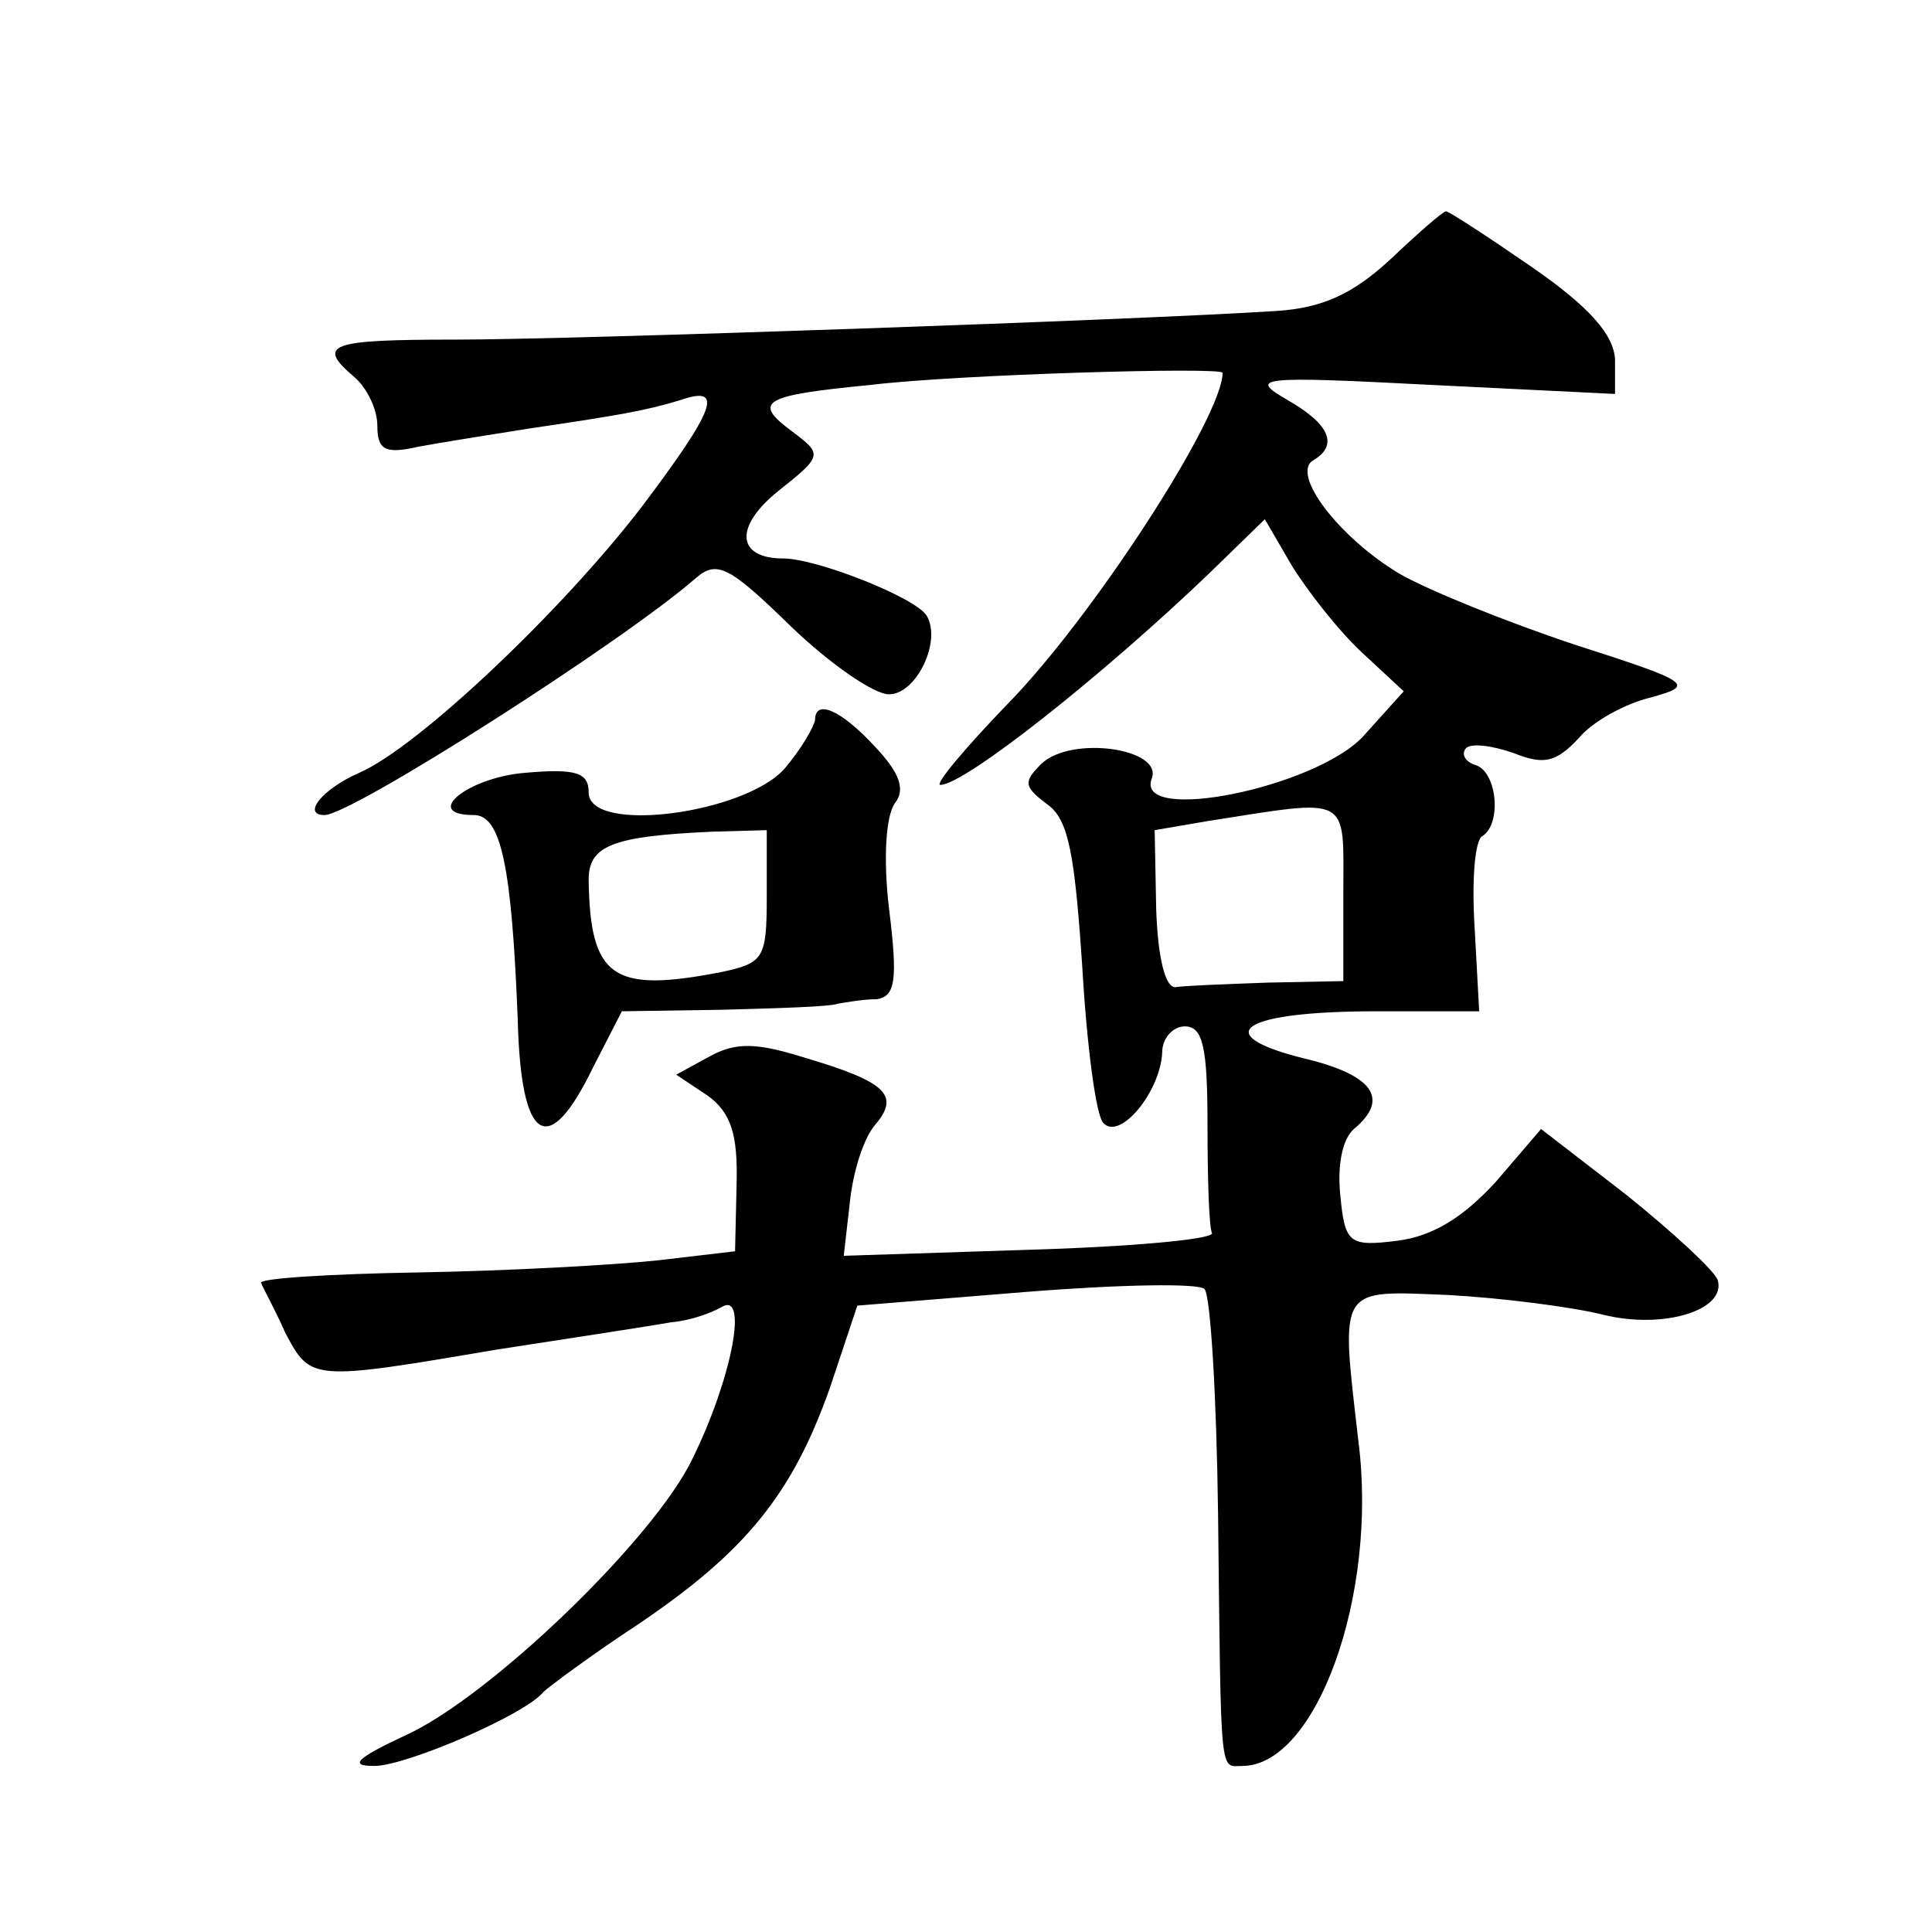
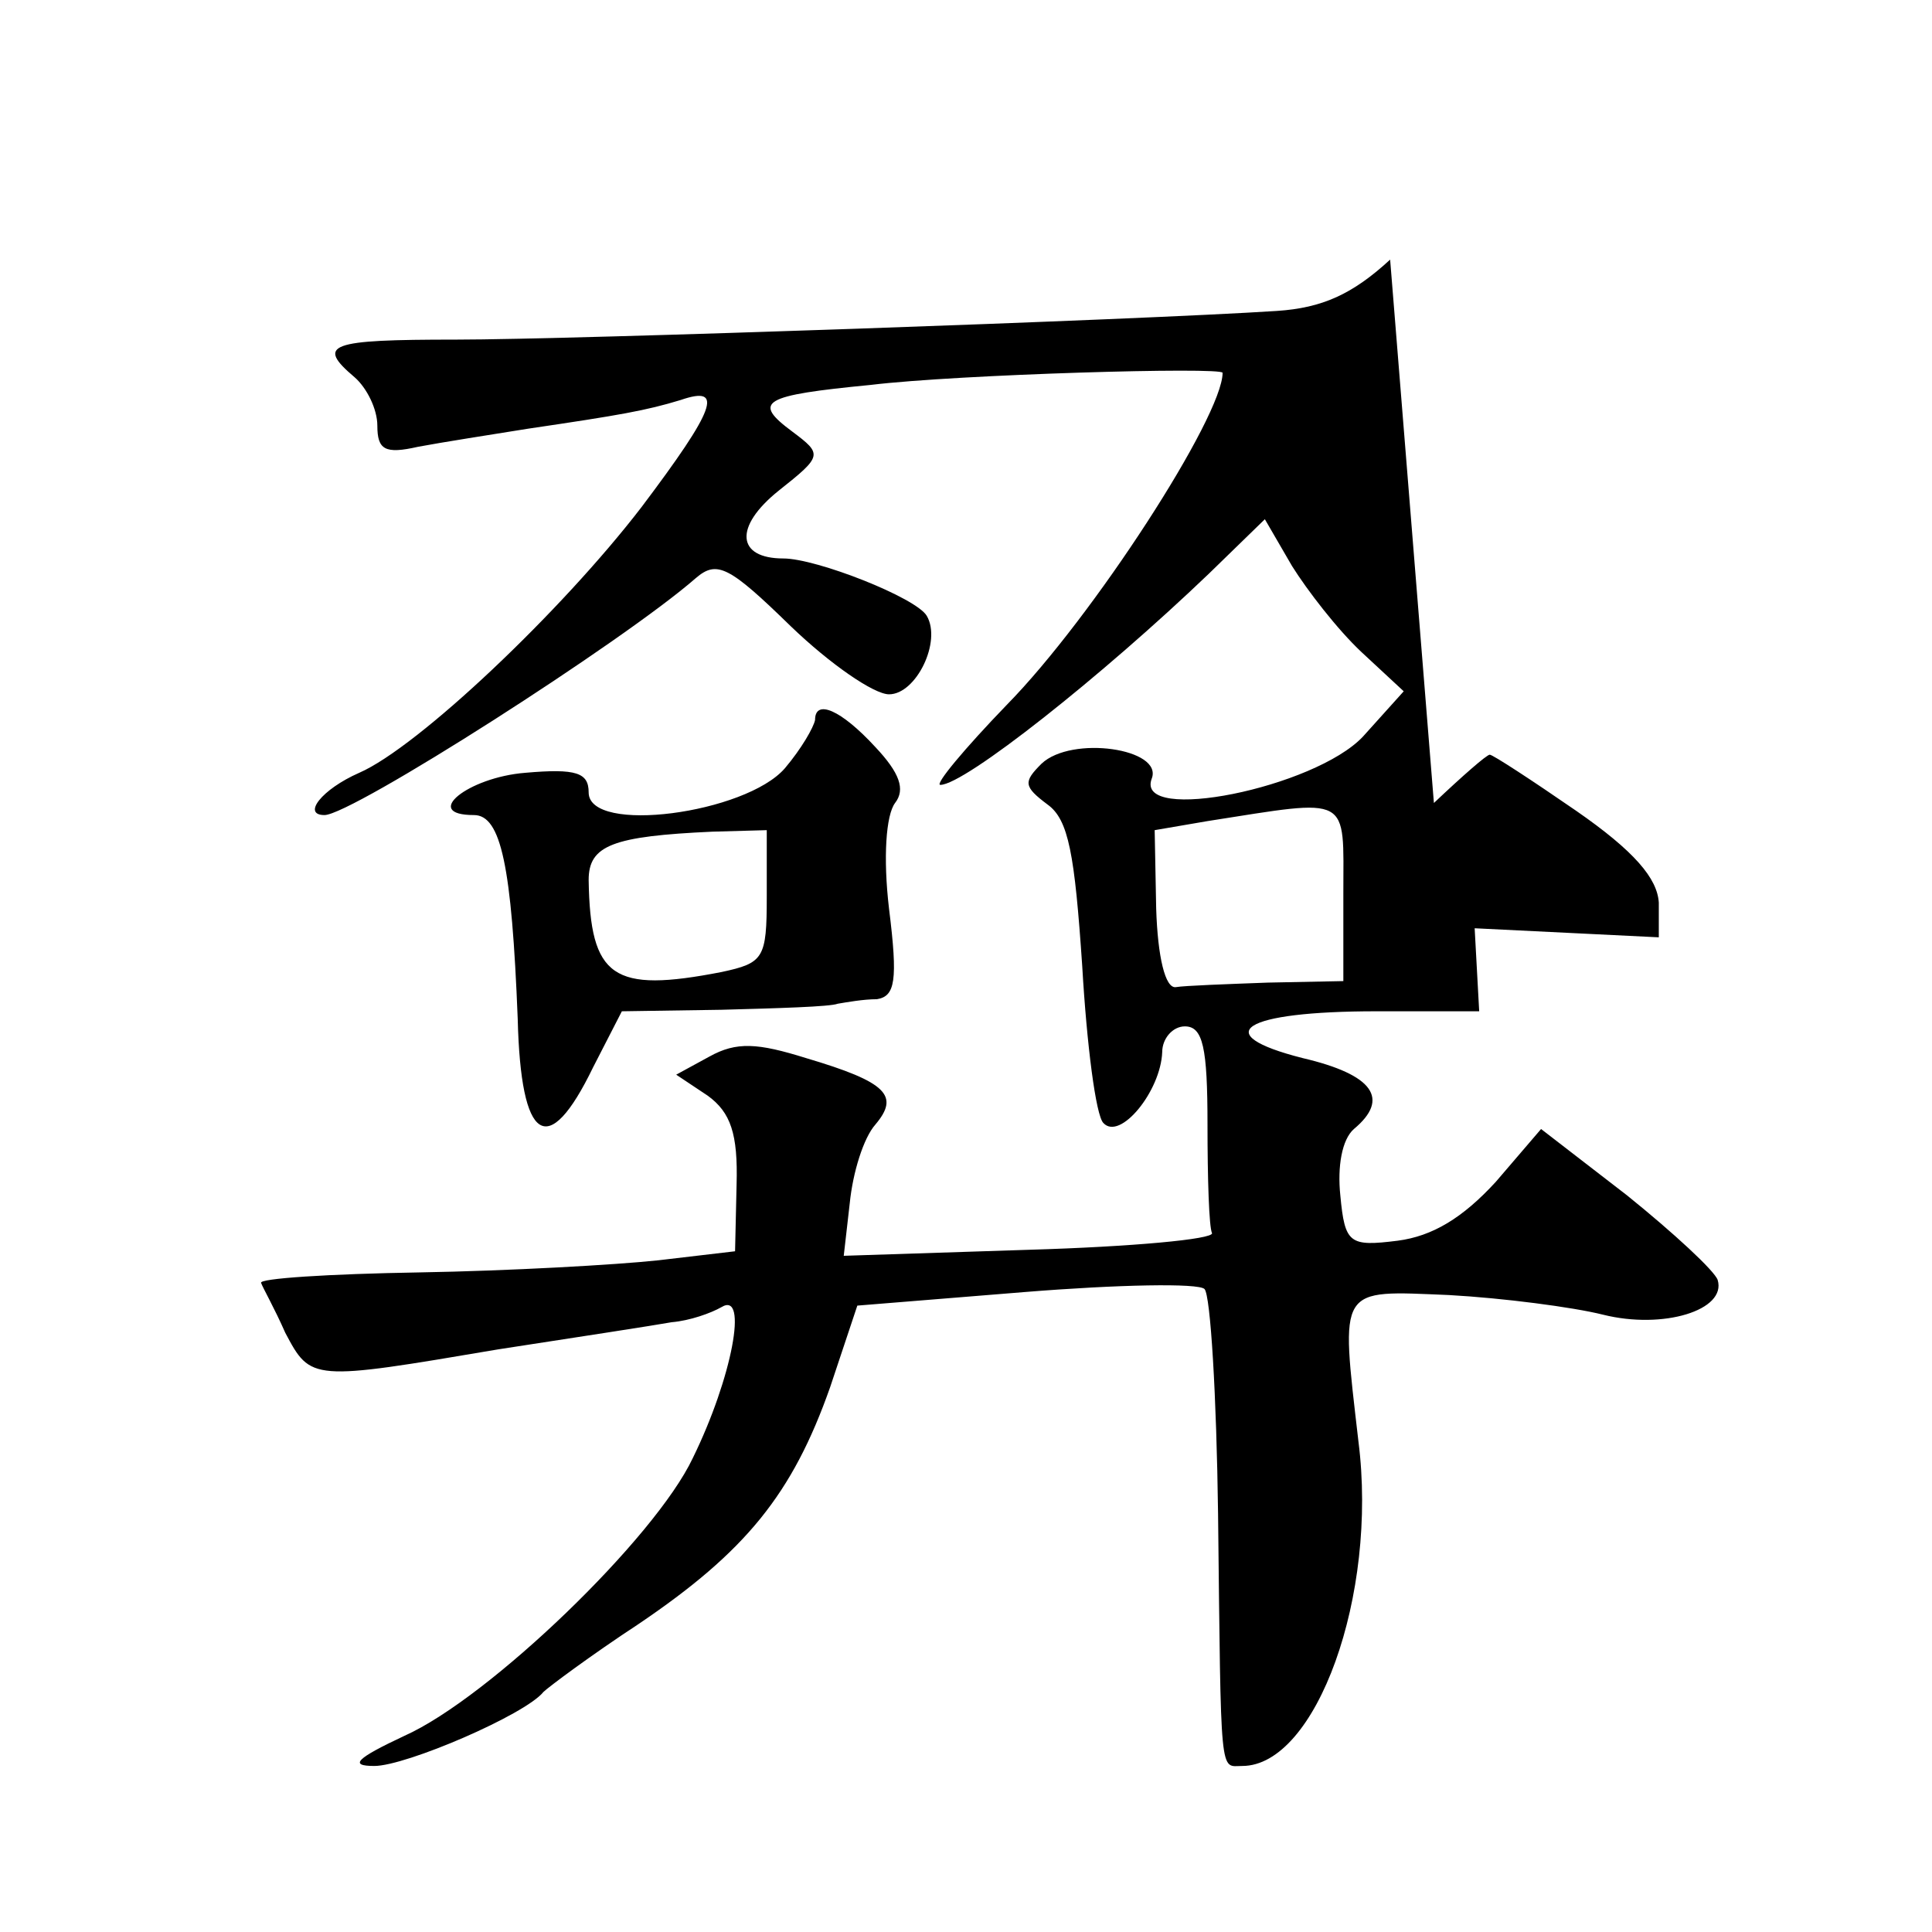
<svg xmlns="http://www.w3.org/2000/svg" version="1.0" width="128pt" height="128pt" viewBox="0 0 128 128" preserveAspectRatio="xMidYMid meet">
  <g transform="translate(0,128) scale(0.1,-0.1)" fill="#0" stroke="none">
-     <path d="M921 1108 c-25 -23 -45 -32 -75 -34 -92 -6 -467 -19 -544 -19 -84 0 -93 -3 -67 -25 8 -7 15 -21 15 -32 0 -16 5 -19 27 -14 16 3 48 8 73 12 61 9 78 12 101 19 29 10 23 -6 -26 -71 -53 -69 -148 -159 -187 -176 -25 -11 -38 -28 -23 -28 18 0 198 115 246 157 14 12 22 8 63 -32 26 -25 55 -45 65 -45 18 0 35 35 25 52 -7 12 -73 38 -95 38 -31 0 -33 21 -3 45 29 23 29 24 9 39 -27 20 -20 24 52 31 58 7 233 12 233 8 0 -29 -86 -162 -143 -220 -28 -29 -48 -53 -44 -53 16 0 107 72 178 140 l37 36 18 -31 c10 -16 30 -42 46 -57 l28 -26 -27 -30 c-32 -34 -151 -58 -140 -28 8 20 -53 29 -73 10 -12 -12 -12 -15 4 -27 14 -10 18 -33 23 -107 3 -52 9 -99 14 -104 11 -12 38 21 39 47 0 9 7 17 15 17 12 0 15 -14 15 -65 0 -36 1 -68 3 -72 1 -4 -53 -9 -121 -11 l-123 -4 4 35 c2 20 9 43 17 52 16 19 8 28 -46 44 -32 10 -46 11 -64 1 l-22 -12 21 -14 c15 -11 20 -25 19 -59 l-1 -44 -51 -6 c-28 -3 -99 -7 -158 -8 -60 -1 -107 -4 -105 -7 1 -3 9 -17 16 -33 17 -32 17 -32 141 -11 52 8 104 16 115 18 12 1 26 6 33 10 18 11 7 -47 -19 -100 -25 -53 -135 -159 -191 -184 -32 -15 -37 -20 -20 -20 21 0 100 34 112 49 3 3 31 24 63 45 71 48 102 86 127 157 l18 54 111 9 c62 5 115 6 119 2 4 -4 8 -71 9 -149 2 -178 1 -167 16 -167 49 0 90 113 77 215 -12 104 -14 100 60 97 36 -2 82 -8 102 -13 40 -10 82 3 76 23 -2 6 -29 31 -60 56 l-57 44 -30 -35 c-22 -24 -42 -36 -65 -39 -32 -4 -35 -2 -38 30 -2 19 1 37 9 44 24 20 13 36 -34 47 -63 16 -40 31 49 31 l68 0 -3 55 c-2 31 0 58 5 61 13 8 10 42 -4 47 -7 2 -10 7 -7 11 3 4 18 2 32 -3 20 -8 28 -6 43 10 9 11 31 23 48 27 29 8 27 10 -51 35 -45 15 -97 36 -116 47 -40 24 -72 66 -57 75 17 10 11 24 -17 40 -26 15 -20 16 95 10 l122 -6 0 23 c-1 16 -16 34 -55 61 -29 20 -55 37 -57 37 -2 0 -18 -14 -37 -32z m-31 -420 l0 -58 -50 -1 c-27 -1 -55 -2 -61 -3 -7 -1 -12 20 -13 52 l-1 52 35 6 c96 15 90 18 90 -48z M540 803 c-1 -5 -9 -19 -20 -32 -26 -30 -130 -44 -130 -16 0 13 -8 16 -42 13 -38 -3 -69 -28 -34 -28 18 0 25 -34 29 -135 2 -82 20 -94 50 -32 l19 37 66 1 c37 1 72 2 77 4 6 1 17 3 26 3 12 2 14 12 8 60 -4 34 -2 62 4 70 7 9 3 20 -13 37 -23 25 -40 32 -40 18z m-32 -117 c0 -41 -2 -44 -30 -50 -72 -14 -87 -4 -88 61 0 23 16 29 82 32 l36 1 0 -44z" />
+     <path d="M921 1108 c-25 -23 -45 -32 -75 -34 -92 -6 -467 -19 -544 -19 -84 0 -93 -3 -67 -25 8 -7 15 -21 15 -32 0 -16 5 -19 27 -14 16 3 48 8 73 12 61 9 78 12 101 19 29 10 23 -6 -26 -71 -53 -69 -148 -159 -187 -176 -25 -11 -38 -28 -23 -28 18 0 198 115 246 157 14 12 22 8 63 -32 26 -25 55 -45 65 -45 18 0 35 35 25 52 -7 12 -73 38 -95 38 -31 0 -33 21 -3 45 29 23 29 24 9 39 -27 20 -20 24 52 31 58 7 233 12 233 8 0 -29 -86 -162 -143 -220 -28 -29 -48 -53 -44 -53 16 0 107 72 178 140 l37 36 18 -31 c10 -16 30 -42 46 -57 l28 -26 -27 -30 c-32 -34 -151 -58 -140 -28 8 20 -53 29 -73 10 -12 -12 -12 -15 4 -27 14 -10 18 -33 23 -107 3 -52 9 -99 14 -104 11 -12 38 21 39 47 0 9 7 17 15 17 12 0 15 -14 15 -65 0 -36 1 -68 3 -72 1 -4 -53 -9 -121 -11 l-123 -4 4 35 c2 20 9 43 17 52 16 19 8 28 -46 44 -32 10 -46 11 -64 1 l-22 -12 21 -14 c15 -11 20 -25 19 -59 l-1 -44 -51 -6 c-28 -3 -99 -7 -158 -8 -60 -1 -107 -4 -105 -7 1 -3 9 -17 16 -33 17 -32 17 -32 141 -11 52 8 104 16 115 18 12 1 26 6 33 10 18 11 7 -47 -19 -100 -25 -53 -135 -159 -191 -184 -32 -15 -37 -20 -20 -20 21 0 100 34 112 49 3 3 31 24 63 45 71 48 102 86 127 157 l18 54 111 9 c62 5 115 6 119 2 4 -4 8 -71 9 -149 2 -178 1 -167 16 -167 49 0 90 113 77 215 -12 104 -14 100 60 97 36 -2 82 -8 102 -13 40 -10 82 3 76 23 -2 6 -29 31 -60 56 l-57 44 -30 -35 c-22 -24 -42 -36 -65 -39 -32 -4 -35 -2 -38 30 -2 19 1 37 9 44 24 20 13 36 -34 47 -63 16 -40 31 49 31 l68 0 -3 55 l122 -6 0 23 c-1 16 -16 34 -55 61 -29 20 -55 37 -57 37 -2 0 -18 -14 -37 -32z m-31 -420 l0 -58 -50 -1 c-27 -1 -55 -2 -61 -3 -7 -1 -12 20 -13 52 l-1 52 35 6 c96 15 90 18 90 -48z M540 803 c-1 -5 -9 -19 -20 -32 -26 -30 -130 -44 -130 -16 0 13 -8 16 -42 13 -38 -3 -69 -28 -34 -28 18 0 25 -34 29 -135 2 -82 20 -94 50 -32 l19 37 66 1 c37 1 72 2 77 4 6 1 17 3 26 3 12 2 14 12 8 60 -4 34 -2 62 4 70 7 9 3 20 -13 37 -23 25 -40 32 -40 18z m-32 -117 c0 -41 -2 -44 -30 -50 -72 -14 -87 -4 -88 61 0 23 16 29 82 32 l36 1 0 -44z" />
  </g>
</svg>